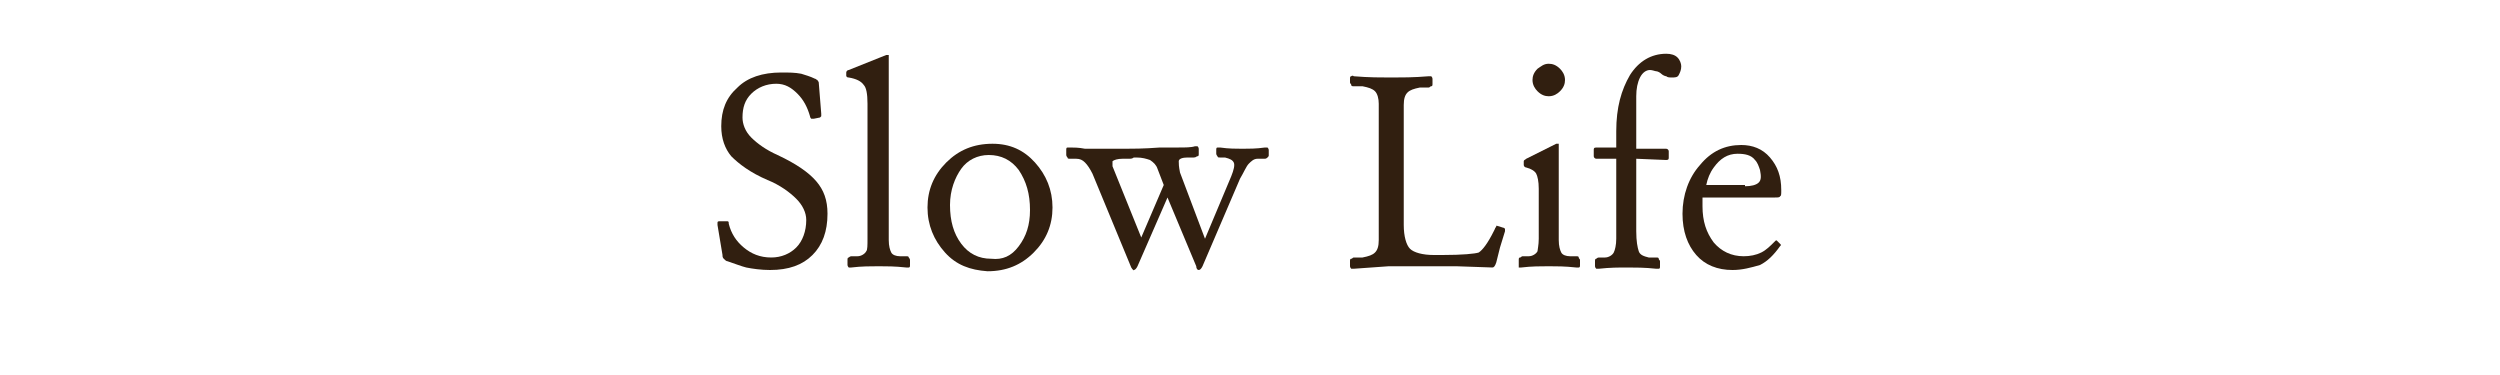
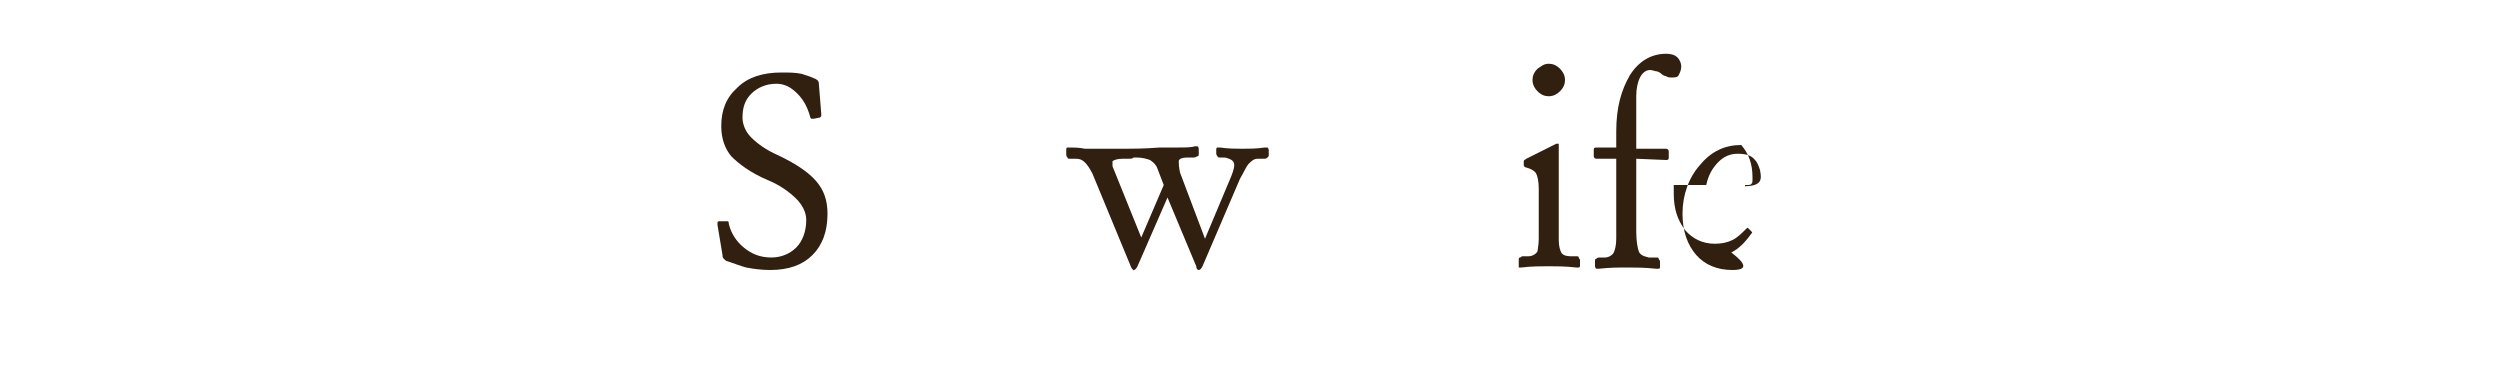
<svg xmlns="http://www.w3.org/2000/svg" version="1.1" id="レイヤー_1" x="0px" y="0px" viewBox="0 0 200 30" style="enable-background:new 0 0 200 30;" xml:space="preserve">
  <style type="text/css">
	.st0{fill:#311F10;}
</style>
  <path class="st0" d="M65.1,9.5c-0.1,0-0.1,0-0.2,0c0,0-0.1-0.1-0.1-0.2c-0.2-0.7-0.5-1.3-1-1.8c-0.5-0.5-1-0.8-1.7-0.8  c-0.8,0-1.5,0.3-2,0.8s-0.7,1.1-0.7,1.9c0,0.5,0.2,1.1,0.7,1.6s1.2,1,2.1,1.4c1.5,0.7,2.5,1.4,3.1,2.1c0.6,0.7,0.9,1.5,0.9,2.6  c0,1.4-0.4,2.5-1.2,3.3s-1.9,1.2-3.4,1.2c-0.7,0-1.4-0.1-1.9-0.2c-0.4-0.1-0.9-0.3-1.5-0.5c-0.1,0-0.2-0.1-0.3-0.2  c-0.1-0.1-0.1-0.2-0.1-0.3l-0.2-1.2L57.4,18v-0.1v-0.1c0-0.1,0.1-0.1,0.2-0.1H58c0.1,0,0.1,0,0.2,0s0.1,0.1,0.1,0.2  c0.2,0.8,0.6,1.4,1.2,1.9c0.6,0.5,1.3,0.8,2.2,0.8c0.8,0,1.5-0.3,2-0.8c0.5-0.5,0.8-1.3,0.8-2.2c0-0.6-0.3-1.2-0.8-1.7  c-0.5-0.5-1.3-1.1-2.3-1.5c-1.4-0.6-2.3-1.3-2.9-1.9c-0.5-0.6-0.8-1.4-0.8-2.4c0-1.3,0.4-2.3,1.3-3.1c0.8-0.8,2-1.2,3.5-1.2  c0.6,0,1.1,0,1.6,0.1c0.3,0.1,0.7,0.2,1.1,0.4c0.1,0,0.1,0.1,0.2,0.1c0,0.1,0.1,0.1,0.1,0.2l0.2,2.5c0,0.1,0,0.1,0,0.2l-0.1,0.1  L65.1,9.5z" />
-   <path class="st0" d="M69.4,19.1V8.3c0-0.8-0.1-1.3-0.3-1.5c-0.2-0.3-0.6-0.5-1.2-0.6l0,0c-0.1,0-0.1,0-0.2-0.1V6V5.8  c0-0.1,0.1-0.2,0.2-0.2L69.4,5l1.5-0.6c0.1,0,0.1,0,0.2,0c0,0,0,0.1,0,0.2v14.6c0,0.5,0.1,0.8,0.2,1s0.4,0.3,0.7,0.3h0.5  c0.1,0,0.2,0,0.2,0.1c0,0,0.1,0.1,0.1,0.2v0.4c0,0.1,0,0.2-0.1,0.2c0,0-0.1,0-0.2,0c-0.9-0.1-1.6-0.1-2.2-0.1c-0.6,0-1.4,0-2.2,0.1  c-0.1,0-0.2,0-0.2,0s-0.1-0.1-0.1-0.2v-0.4c0-0.1,0-0.2,0.1-0.2c0,0,0.1-0.1,0.2-0.1h0.5c0.3,0,0.6-0.2,0.7-0.4  C69.4,20,69.4,19.6,69.4,19.1z" />
-   <path class="st0" d="M75.6,20.2c-0.9-1-1.4-2.2-1.4-3.6s0.5-2.6,1.5-3.6s2.2-1.5,3.7-1.5c1.4,0,2.5,0.5,3.4,1.5s1.4,2.2,1.4,3.6  s-0.5,2.6-1.5,3.6s-2.2,1.5-3.7,1.5C77.6,21.6,76.5,21.2,75.6,20.2z M81.5,19.7c0.6-0.8,0.9-1.7,0.9-2.9c0-1.3-0.3-2.3-0.9-3.2  c-0.6-0.8-1.4-1.2-2.4-1.2c-0.9,0-1.7,0.4-2.2,1.1S76,15.2,76,16.4c0,1.3,0.3,2.3,0.9,3.1c0.6,0.8,1.4,1.2,2.4,1.2  C80.2,20.8,80.9,20.5,81.5,19.7z" />
  <path class="st0" d="M90.5,21.4l-3.1-7.5c-0.2-0.4-0.4-0.7-0.6-0.9s-0.4-0.3-0.7-0.3h-0.5c-0.1,0-0.2,0-0.2-0.1c0,0-0.1-0.1-0.1-0.2  V12c0-0.1,0-0.2,0.1-0.2c0,0,0.1,0,0.2,0c0.3,0,0.7,0,1.2,0.1c0.5,0,0.9,0,1.3,0c1.1,0,1.9,0,2.4,0s0.5,0,0.1,0c0.1,0,0.2,0,0.2,0  s0,0.1,0,0.2v0.3c0,0.1,0,0.1-0.1,0.2c0,0-0.1,0.1-0.3,0.1h-0.6c-0.4,0-0.7,0.1-0.8,0.2C89,13,89,13.1,89,13.3l2.3,5.7l0,0l1.8-4.2  l-0.5-1.3c-0.1-0.3-0.3-0.5-0.6-0.7c-0.3-0.1-0.6-0.2-1.1-0.2h-0.7c-0.2,0-0.3,0-0.3,0c-0.1,0-0.1-0.1-0.1-0.2v-0.3  c0-0.1,0-0.2,0-0.2s0.1,0,0.2,0c-0.6,0-0.6,0,0,0c0.5,0,1.5,0,2.8-0.1c0.5,0,1,0,1.5,0s1,0,1.3-0.1c0.1,0,0.2,0,0.2,0  s0.1,0.1,0.1,0.2v0.4c0,0.1,0,0.2-0.1,0.2s-0.1,0.1-0.3,0.1H95c-0.4,0-0.7,0.1-0.7,0.3s0,0.4,0.1,0.9l2,5.3l0,0l2.1-5  c0.2-0.5,0.3-0.9,0.2-1.1s-0.3-0.3-0.7-0.4h-0.4c-0.1,0-0.2,0-0.2-0.1c0,0-0.1-0.1-0.1-0.2V12c0-0.1,0-0.2,0.1-0.2c0,0,0.1,0,0.2,0  c0.7,0.1,1.3,0.1,1.8,0.1s1.1,0,1.8-0.1c0.1,0,0.2,0,0.2,0s0.1,0.1,0.1,0.2v0.4c0,0.1,0,0.1-0.1,0.2c0,0-0.1,0.1-0.2,0.1h-0.6  c-0.3,0-0.5,0.2-0.7,0.4c-0.2,0.2-0.4,0.7-0.7,1.2l-3,7c-0.1,0.2-0.2,0.3-0.3,0.3l0,0c-0.1,0-0.2-0.1-0.2-0.3l-2.3-5.5L91,21.3  c-0.1,0.2-0.2,0.3-0.3,0.3l0,0C90.8,21.7,90.6,21.6,90.5,21.4z" />
-   <path class="st0" d="M108.3,21.5c-0.1,0-0.2,0-0.2,0s-0.1-0.1-0.1-0.2v-0.4c0-0.1,0-0.2,0.1-0.2s0.1-0.1,0.2-0.1h0.7  c0.5-0.1,0.8-0.2,1-0.4c0.2-0.2,0.3-0.5,0.3-1V8.3c0-0.4-0.1-0.8-0.3-1c-0.2-0.2-0.5-0.3-1-0.4h-0.7c-0.1,0-0.2,0-0.2-0.1  S108,6.7,108,6.6V6.3c0-0.1,0-0.2,0.1-0.2c0,0,0.1-0.1,0.2,0c1.2,0.1,2.2,0.1,3,0.1c0.8,0,1.8,0,3-0.1c0.1,0,0.2,0,0.2,0  s0.1,0.1,0.1,0.2v0.4c0,0.1,0,0.2-0.1,0.2S114.4,7,114.3,7h-0.7c-0.5,0.1-0.8,0.2-1,0.4c-0.2,0.2-0.3,0.5-0.3,1V18  c0,0.9,0.2,1.6,0.5,1.9c0.3,0.3,1,0.5,1.9,0.5h0.7c1.6,0,2.6-0.1,2.9-0.2c0.3-0.2,0.7-0.7,1.2-1.7l0.1-0.2c0-0.1,0.1-0.1,0.1-0.2  s0.1,0,0.2,0l0.3,0.1c0.1,0,0.2,0.1,0.2,0.1s0,0.1,0,0.2l-0.4,1.3l-0.3,1.2c-0.1,0.3-0.2,0.4-0.3,0.4l-2.9-0.1h-4.3h-1.1L108.3,21.5  z" />
  <path class="st0" d="M123.1,19.1v-4c0-0.6-0.1-1-0.2-1.2s-0.4-0.4-0.8-0.5c-0.1,0-0.2-0.1-0.2-0.2v-0.3c0-0.1,0.1-0.1,0.2-0.2  l1.2-0.6l1.2-0.6c0.1,0,0.1,0,0.2,0c0,0,0,0.1,0,0.2v7.5c0,0.5,0.1,0.8,0.2,1s0.4,0.3,0.7,0.3h0.5c0.1,0,0.2,0,0.2,0.1  s0.1,0.1,0.1,0.2v0.4c0,0.1,0,0.2-0.1,0.2s-0.1,0-0.2,0c-0.9-0.1-1.6-0.1-2.2-0.1s-1.4,0-2.2,0.1c-0.1,0-0.2,0-0.2,0s0-0.1,0-0.2  v-0.4c0-0.1,0-0.2,0.1-0.2s0.1-0.1,0.2-0.1h0.5c0.3,0,0.6-0.2,0.7-0.4C123,20,123.1,19.6,123.1,19.1z M123.9,5.1  c0.3,0,0.6,0.1,0.9,0.4c0.2,0.2,0.4,0.5,0.4,0.9c0,0.3-0.1,0.6-0.4,0.9c-0.2,0.2-0.5,0.4-0.9,0.4c-0.3,0-0.6-0.1-0.9-0.4  c-0.2-0.2-0.4-0.5-0.4-0.9c0-0.3,0.1-0.6,0.4-0.9C123.3,5.3,123.5,5.1,123.9,5.1z" />
  <path class="st0" d="M130.9,12.7v5.8c0,0.8,0.1,1.3,0.2,1.6c0.1,0.3,0.4,0.4,0.8,0.5h0.6c0.1,0,0.2,0,0.2,0.1s0.1,0.1,0.1,0.2v0.4  c0,0.1,0,0.2-0.1,0.2c-0.1,0-0.1,0-0.2,0c-0.9-0.1-1.7-0.1-2.3-0.1c-0.7,0-1.4,0-2.3,0.1c-0.1,0-0.2,0-0.2,0s-0.1-0.1-0.1-0.2v-0.4  c0-0.1,0-0.2,0.1-0.2c0,0,0.1-0.1,0.2-0.1h0.5c0.3,0,0.6-0.2,0.7-0.4c0.1-0.2,0.2-0.6,0.2-1.1v-6.4h-1.6c-0.1,0-0.2-0.1-0.2-0.2V12  c0-0.1,0-0.2,0.2-0.2h1.6v-1.3c0-1.9,0.4-3.3,1.1-4.5c0.7-1.1,1.7-1.7,2.9-1.7c0.4,0,0.7,0.1,0.9,0.3c0.2,0.2,0.3,0.5,0.3,0.7  c0,0.3-0.1,0.5-0.2,0.7c-0.1,0.2-0.3,0.2-0.6,0.2c-0.1,0-0.3,0-0.4-0.1c-0.1,0-0.3-0.1-0.4-0.2c-0.1-0.1-0.3-0.2-0.4-0.2  c-0.1,0-0.3-0.1-0.5-0.1c-0.3,0-0.6,0.2-0.8,0.6s-0.3,0.9-0.3,1.5v4.2h2.4c0.1,0,0.2,0.1,0.2,0.2v0.5c0,0.1,0,0.2-0.2,0.2  L130.9,12.7L130.9,12.7z" />
-   <path class="st0" d="M138.6,21.6c-1.2,0-2.2-0.4-2.9-1.2c-0.7-0.8-1.1-1.9-1.1-3.3c0-1.5,0.5-2.9,1.4-3.9c0.9-1.1,2-1.6,3.3-1.6l0,0  c0.9,0,1.7,0.3,2.3,1c0.6,0.7,0.9,1.5,0.9,2.6v0.1c0,0.2,0,0.4-0.1,0.4c0,0.1-0.2,0.1-0.4,0.1h-5.8v0.7c0,1.2,0.3,2.1,0.9,2.9  c0.6,0.7,1.4,1.1,2.4,1.1c0.5,0,1-0.1,1.4-0.3c0.4-0.2,0.7-0.5,1.1-0.9c0.1-0.1,0.1-0.1,0.2,0l0.2,0.2c0.1,0.1,0.1,0.1,0,0.2  c-0.5,0.7-1,1.2-1.6,1.5C140.1,21.4,139.4,21.6,138.6,21.6z M139.6,14.9c0.5,0,0.9-0.1,1.1-0.3s0.2-0.5,0.1-1  c-0.1-0.3-0.2-0.6-0.4-0.8c-0.3-0.4-0.8-0.5-1.4-0.5l0,0c-0.8,0-1.4,0.4-1.9,1.1c-0.3,0.4-0.5,0.9-0.6,1.4h3.1  C139.6,14.8,139.6,14.9,139.6,14.9z" />
+   <path class="st0" d="M138.6,21.6c-1.2,0-2.2-0.4-2.9-1.2c-0.7-0.8-1.1-1.9-1.1-3.3c0-1.5,0.5-2.9,1.4-3.9c0.9-1.1,2-1.6,3.3-1.6l0,0  c0.6,0.7,0.9,1.5,0.9,2.6v0.1c0,0.2,0,0.4-0.1,0.4c0,0.1-0.2,0.1-0.4,0.1h-5.8v0.7c0,1.2,0.3,2.1,0.9,2.9  c0.6,0.7,1.4,1.1,2.4,1.1c0.5,0,1-0.1,1.4-0.3c0.4-0.2,0.7-0.5,1.1-0.9c0.1-0.1,0.1-0.1,0.2,0l0.2,0.2c0.1,0.1,0.1,0.1,0,0.2  c-0.5,0.7-1,1.2-1.6,1.5C140.1,21.4,139.4,21.6,138.6,21.6z M139.6,14.9c0.5,0,0.9-0.1,1.1-0.3s0.2-0.5,0.1-1  c-0.1-0.3-0.2-0.6-0.4-0.8c-0.3-0.4-0.8-0.5-1.4-0.5l0,0c-0.8,0-1.4,0.4-1.9,1.1c-0.3,0.4-0.5,0.9-0.6,1.4h3.1  C139.6,14.8,139.6,14.9,139.6,14.9z" />
</svg>